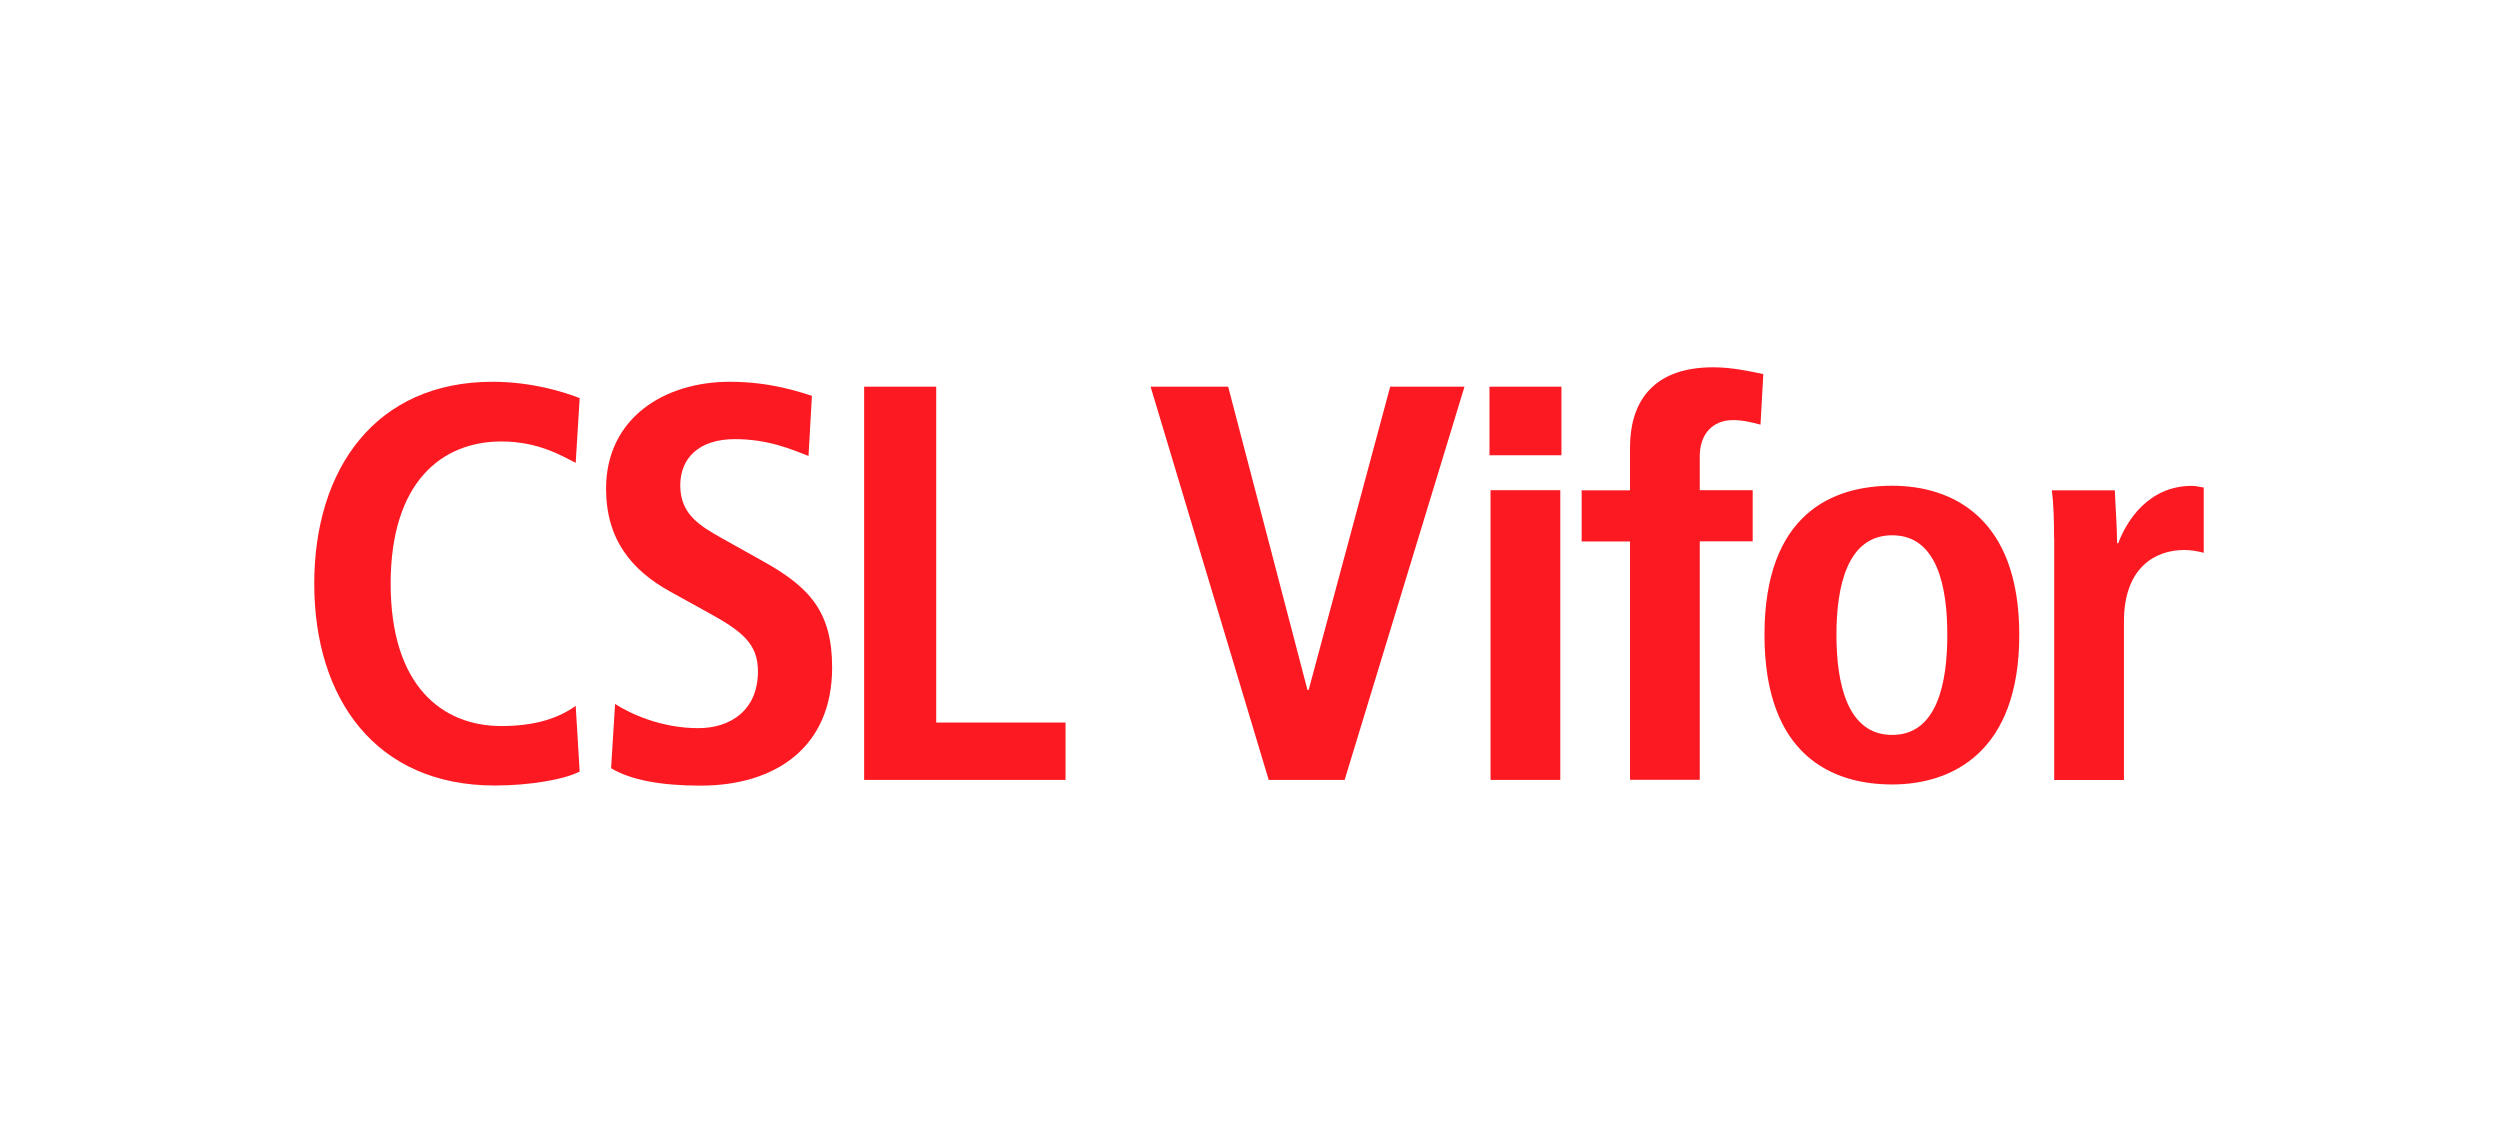
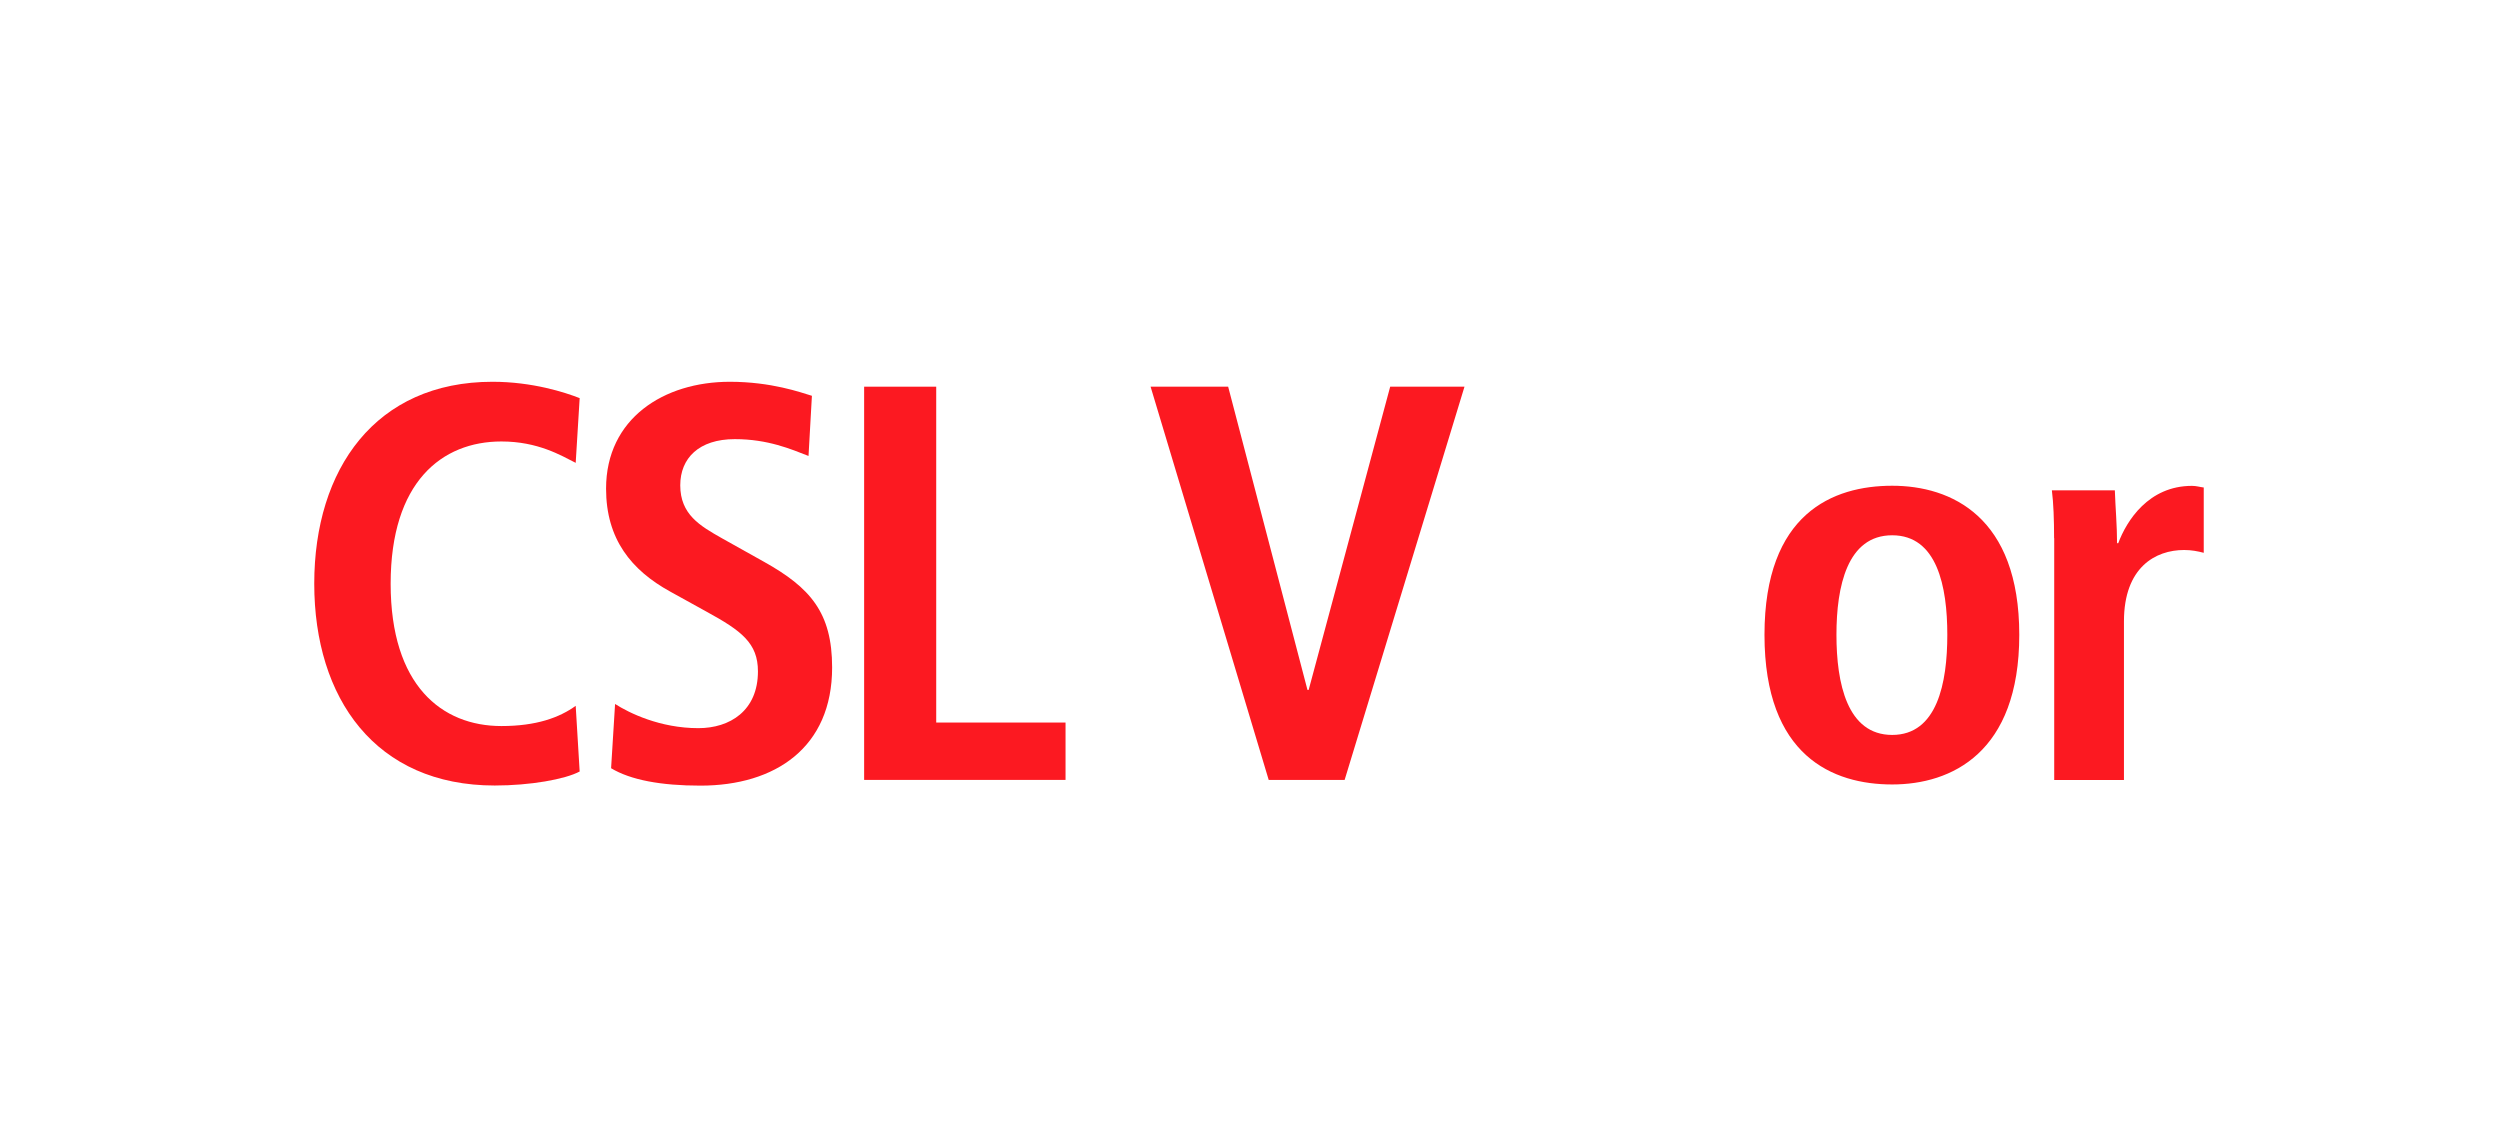
<svg xmlns="http://www.w3.org/2000/svg" id="Layer_1" data-name="Layer 1" viewBox="0 0 214 96">
  <defs>
    <style>
      .cls-1 {
        fill: #fc1921;
        stroke-width: 0px;
      }
    </style>
  </defs>
  <path class="cls-1" d="M49.62,66.04c-1.25.67-4.24,1.2-7.27,1.2-10.21,0-15.45-7.46-15.45-17.28s5.25-17.28,15.26-17.28c3.42,0,6.21.91,7.46,1.4l-.34,5.54c-1.25-.63-3.23-1.83-6.36-1.83-5.1,0-9.48,3.47-9.48,12.18s4.38,12.18,9.48,12.18c2.99,0,4.96-.72,6.36-1.73l.34,5.63Z" />
  <path class="cls-1" d="M52.65,60.26c1.2.77,3.85,2.07,7.13,2.07,2.7,0,5.1-1.49,5.1-4.86,0-2.41-1.4-3.47-4.38-5.1l-3.13-1.73c-3.32-1.83-5.49-4.48-5.49-8.81,0-6.02,4.96-9.15,10.59-9.15,3.56,0,6.07.91,7.03,1.2l-.29,5.15c-1.49-.58-3.47-1.44-6.31-1.44-3.08,0-4.67,1.64-4.67,3.95,0,2.5,1.69,3.47,3.56,4.53l3.61,2.02c3.95,2.21,5.83,4.33,5.83,9.05,0,6.84-4.86,10.11-11.27,10.11-3.37,0-5.97-.48-7.65-1.49l.34-5.49Z" />
  <path class="cls-1" d="M73.98,33.1h6.16v28.75h11.07v4.91h-17.24v-33.66Z" />
  <path class="cls-1" d="M98.49,33.1h6.64l6.79,25.96h.1l6.98-25.96h6.36l-10.26,33.66h-6.5l-10.11-33.66Z" />
-   <path class="cls-1" d="M127.5,33.1h6.16v5.87h-6.16v-5.87ZM127.59,41.96h5.97v24.8h-5.97v-24.8Z" />
-   <path class="cls-1" d="M139.53,46.35h-4.14v-4.38h4.14v-3.69c0-3.56,1.68-6.84,7.12-6.84,1.59,0,3.13.34,4.29.58l-.24,4.33c-.72-.19-1.49-.39-2.36-.39-1.73,0-2.84,1.2-2.84,3.08v2.92h4.53v4.38h-4.53v20.41h-5.97v-20.41Z" />
  <path class="cls-1" d="M161.97,41.58c5.06,0,10.88,2.65,10.88,12.76s-5.82,12.81-10.88,12.81-10.93-2.41-10.93-12.81,5.87-12.76,10.93-12.76ZM161.97,62.91c3.85,0,4.72-4.43,4.72-8.57s-.87-8.52-4.72-8.52-4.77,4.38-4.77,8.52.91,8.57,4.77,8.57Z" />
  <path class="cls-1" d="M175.83,46.06c0-1.54-.05-2.99-.19-4.09h5.39c.05,1.49.19,3.03.19,4.53h.1c.72-1.93,2.6-4.91,6.31-4.91.39,0,.67.1,1.01.14v5.59c-.53-.14-1.06-.24-1.68-.24-2.46,0-5.15,1.49-5.15,6.11v13.58h-5.97v-20.7Z" />
</svg>